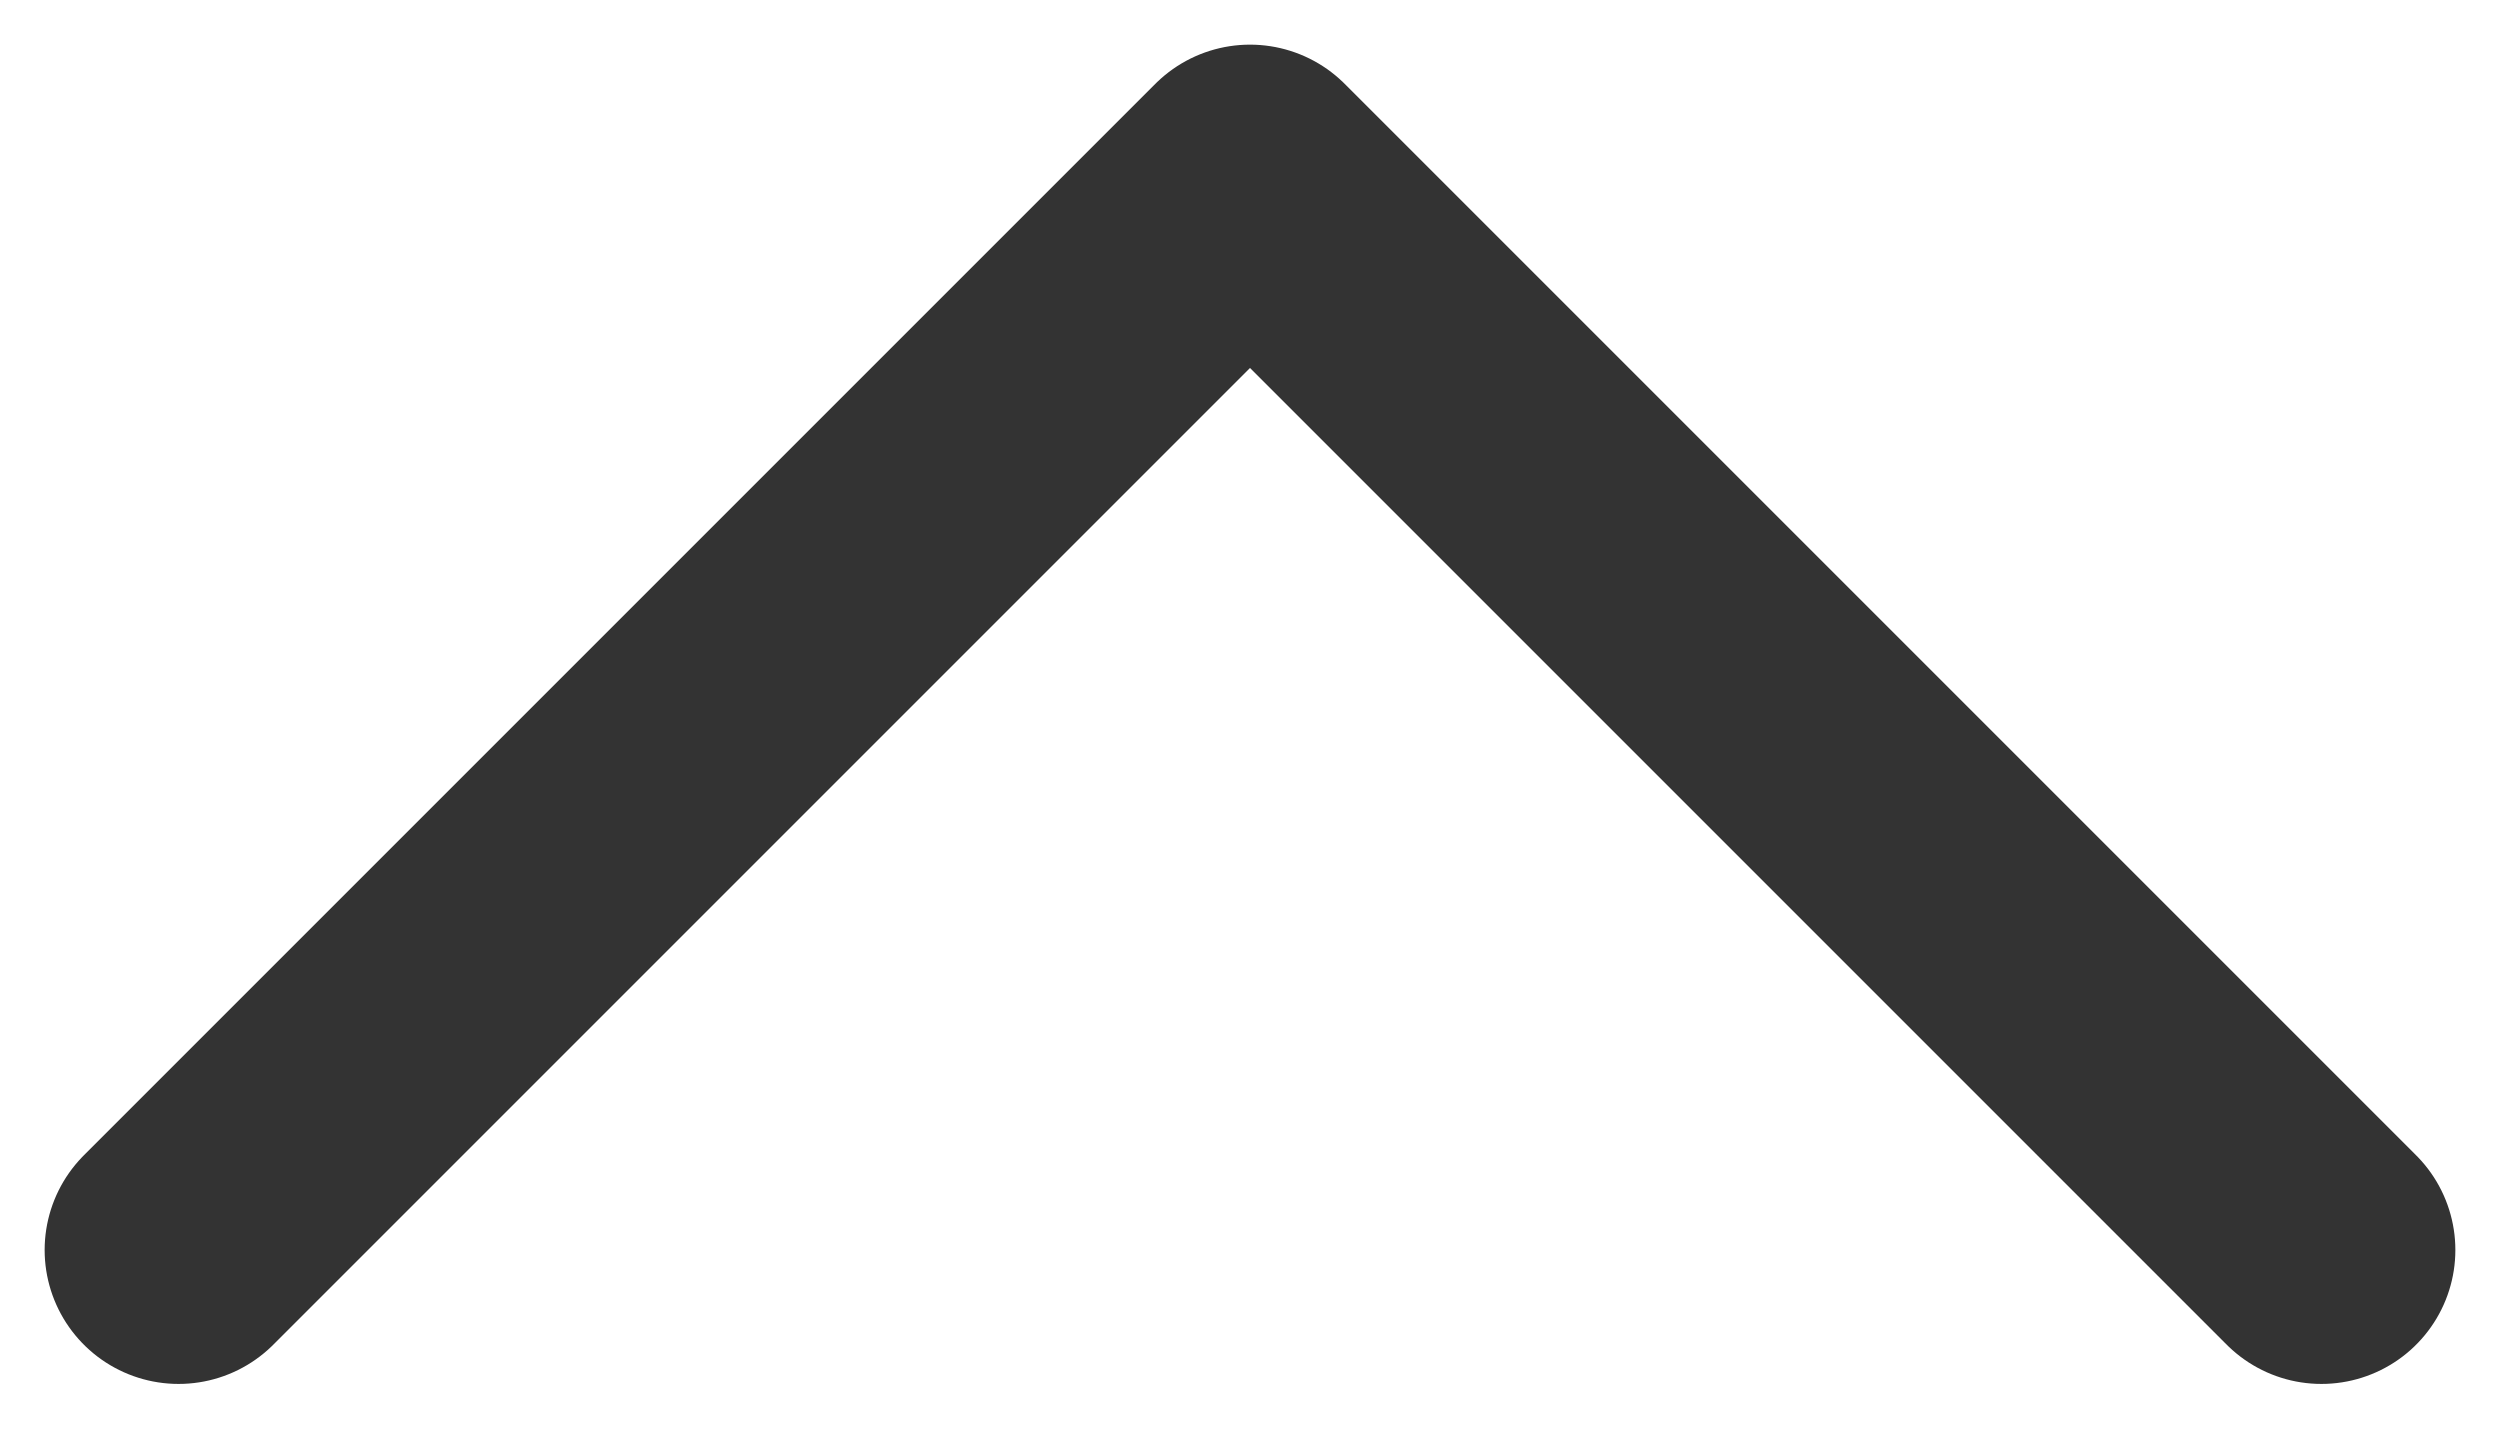
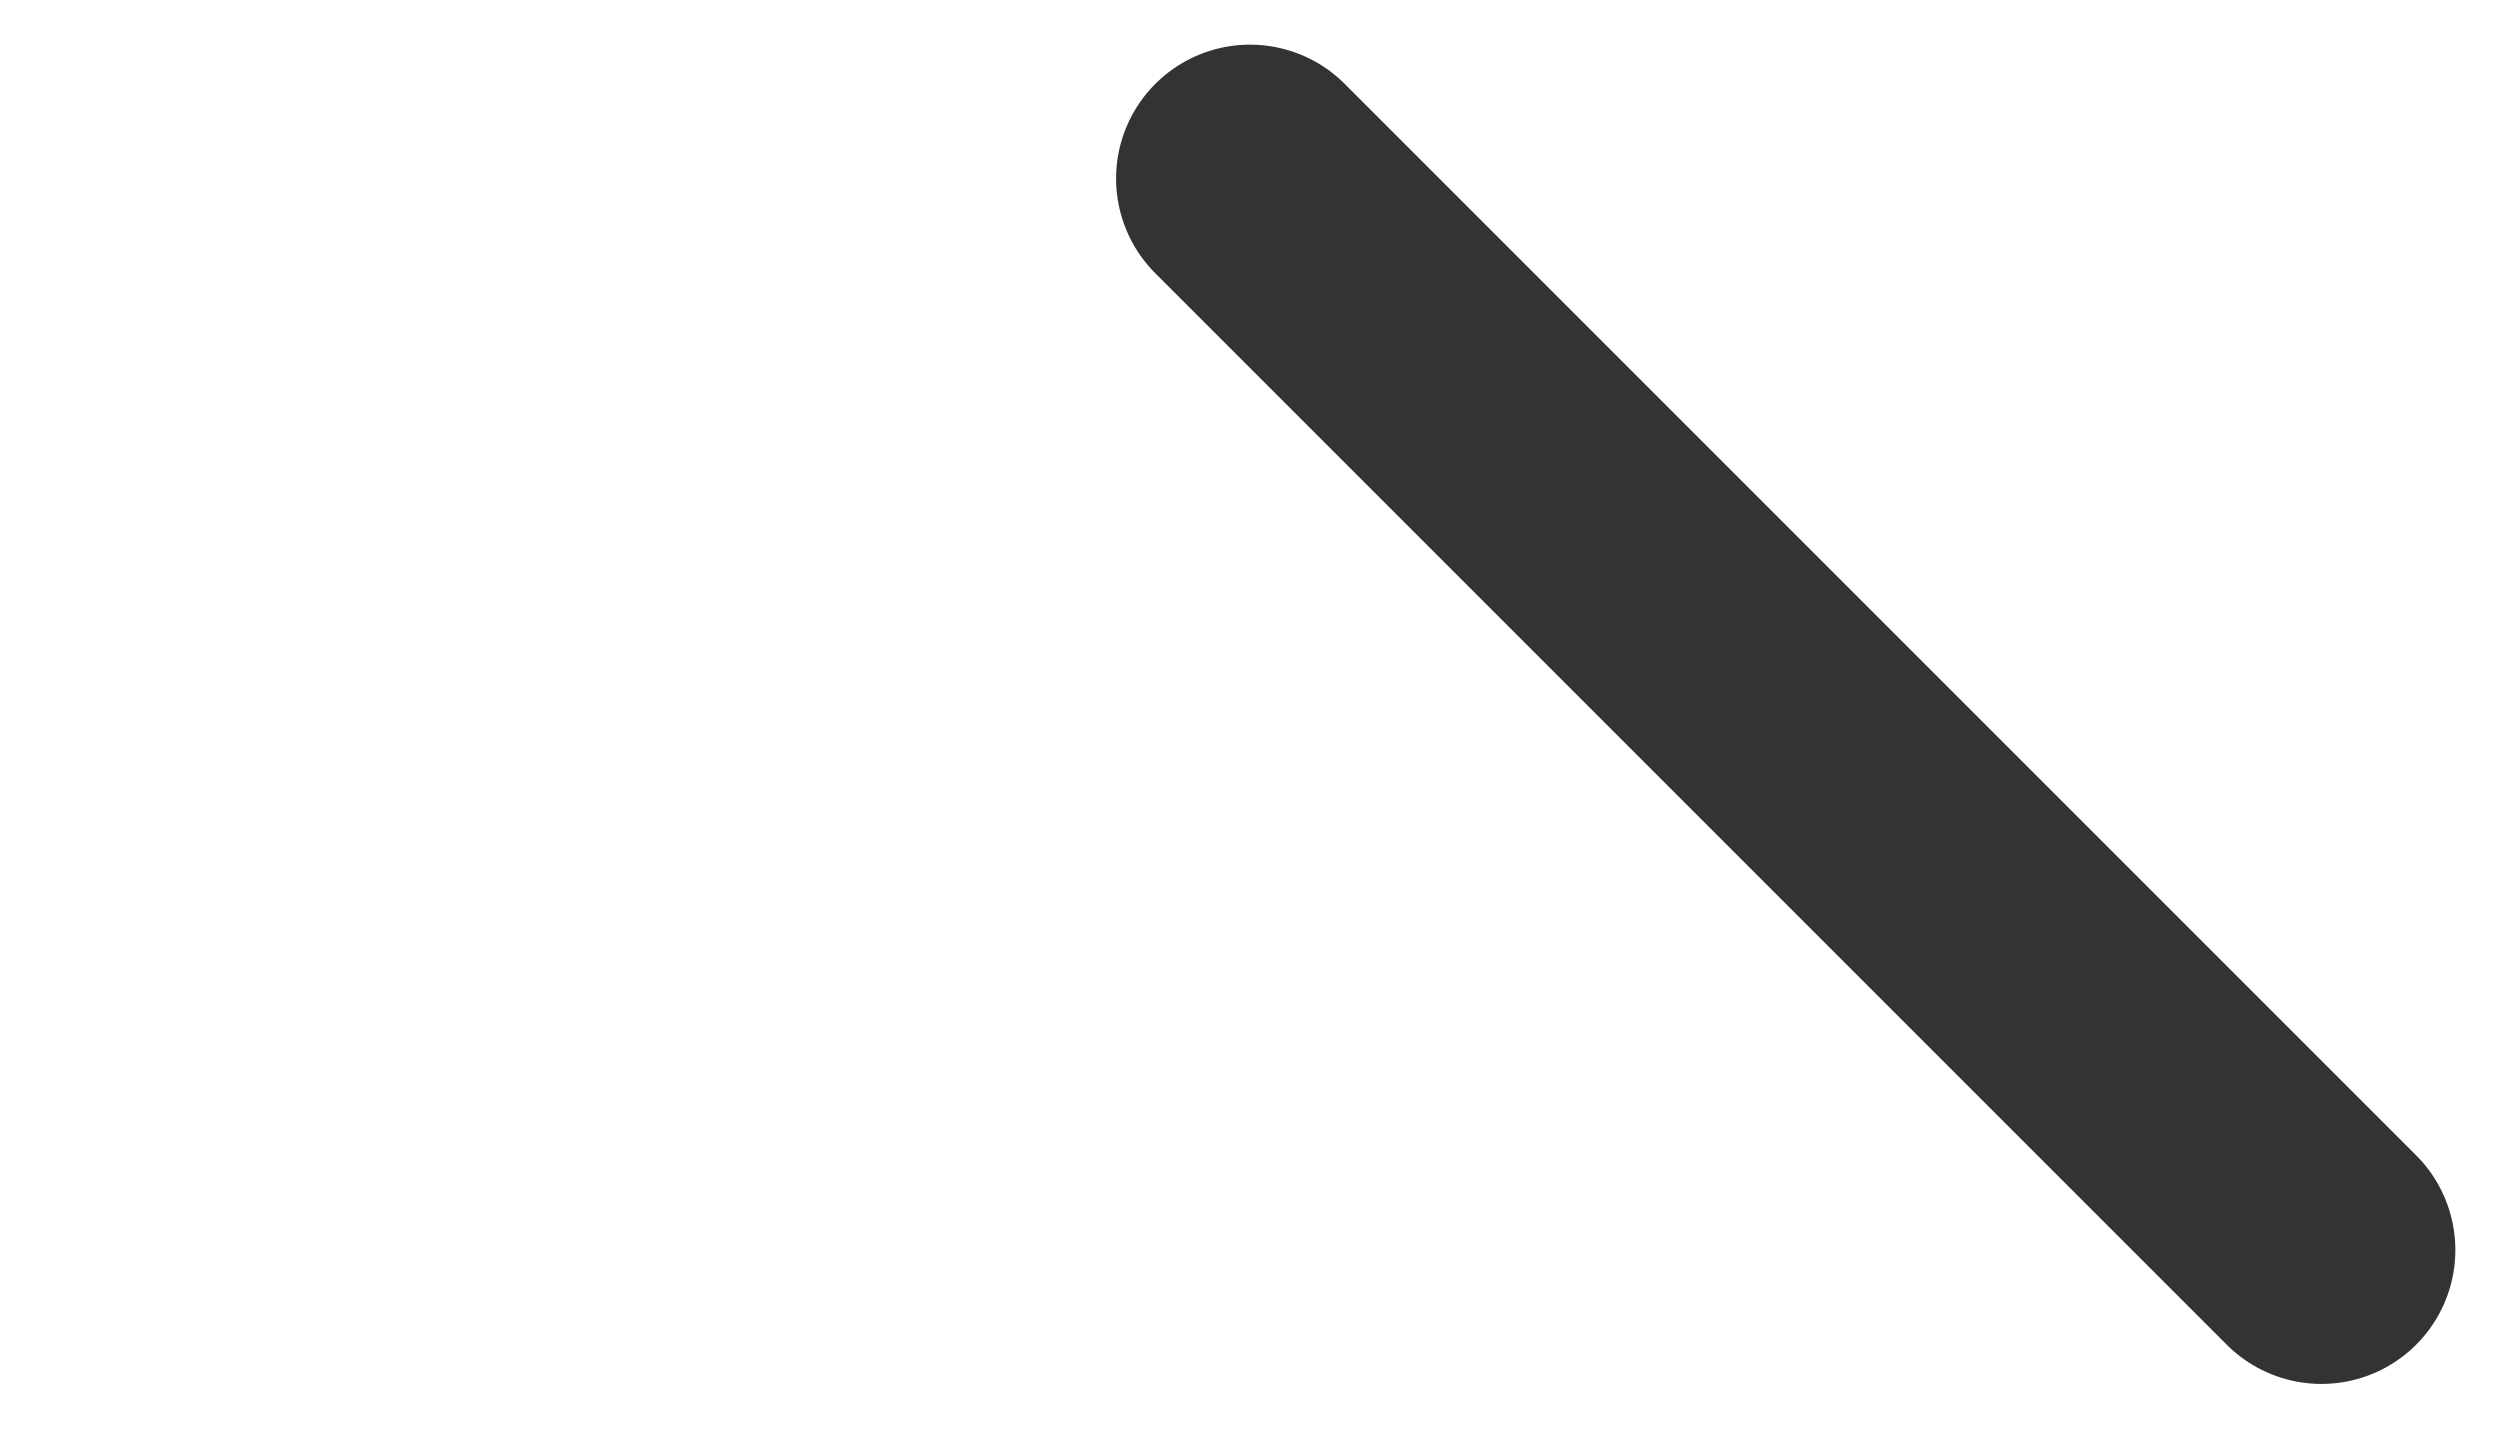
<svg xmlns="http://www.w3.org/2000/svg" width="14" height="8" viewBox="0 0 14 8" fill="none">
-   <path d="M13 7L7 1L1 7" stroke="#333333" stroke-width="1.5" stroke-linecap="round" stroke-linejoin="round" />
+   <path d="M13 7L7 1" stroke="#333333" stroke-width="1.5" stroke-linecap="round" stroke-linejoin="round" />
</svg>